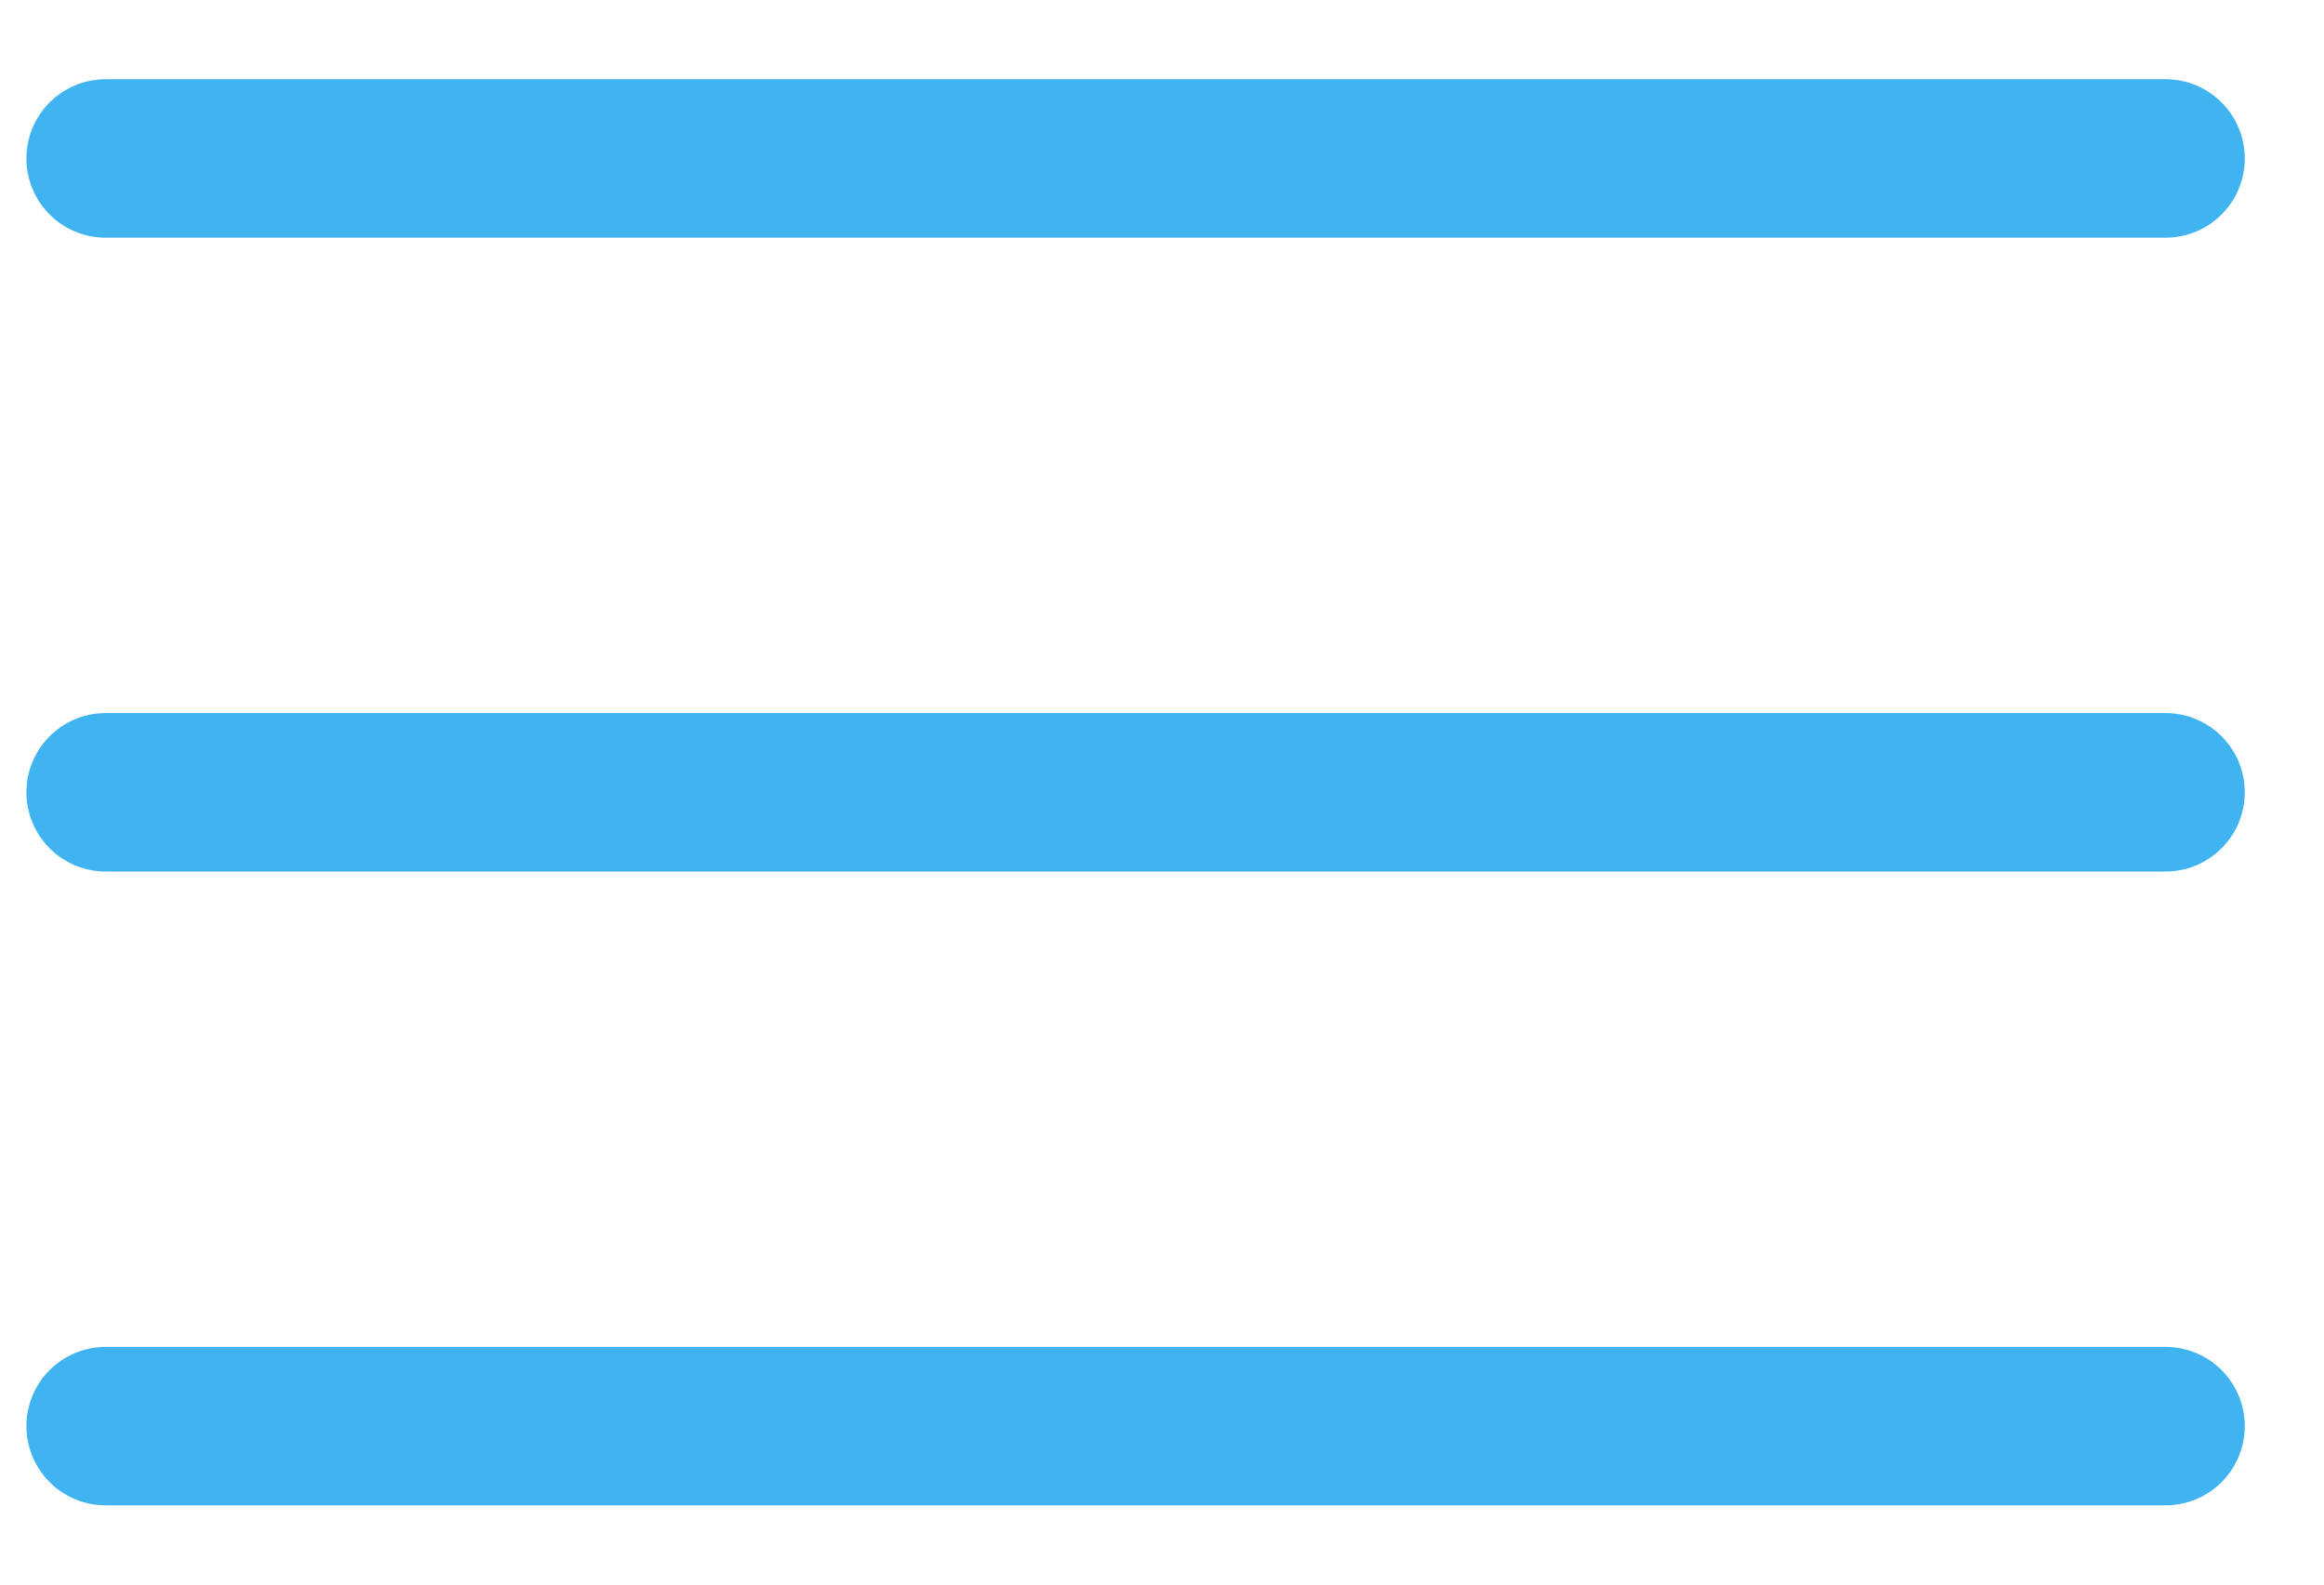
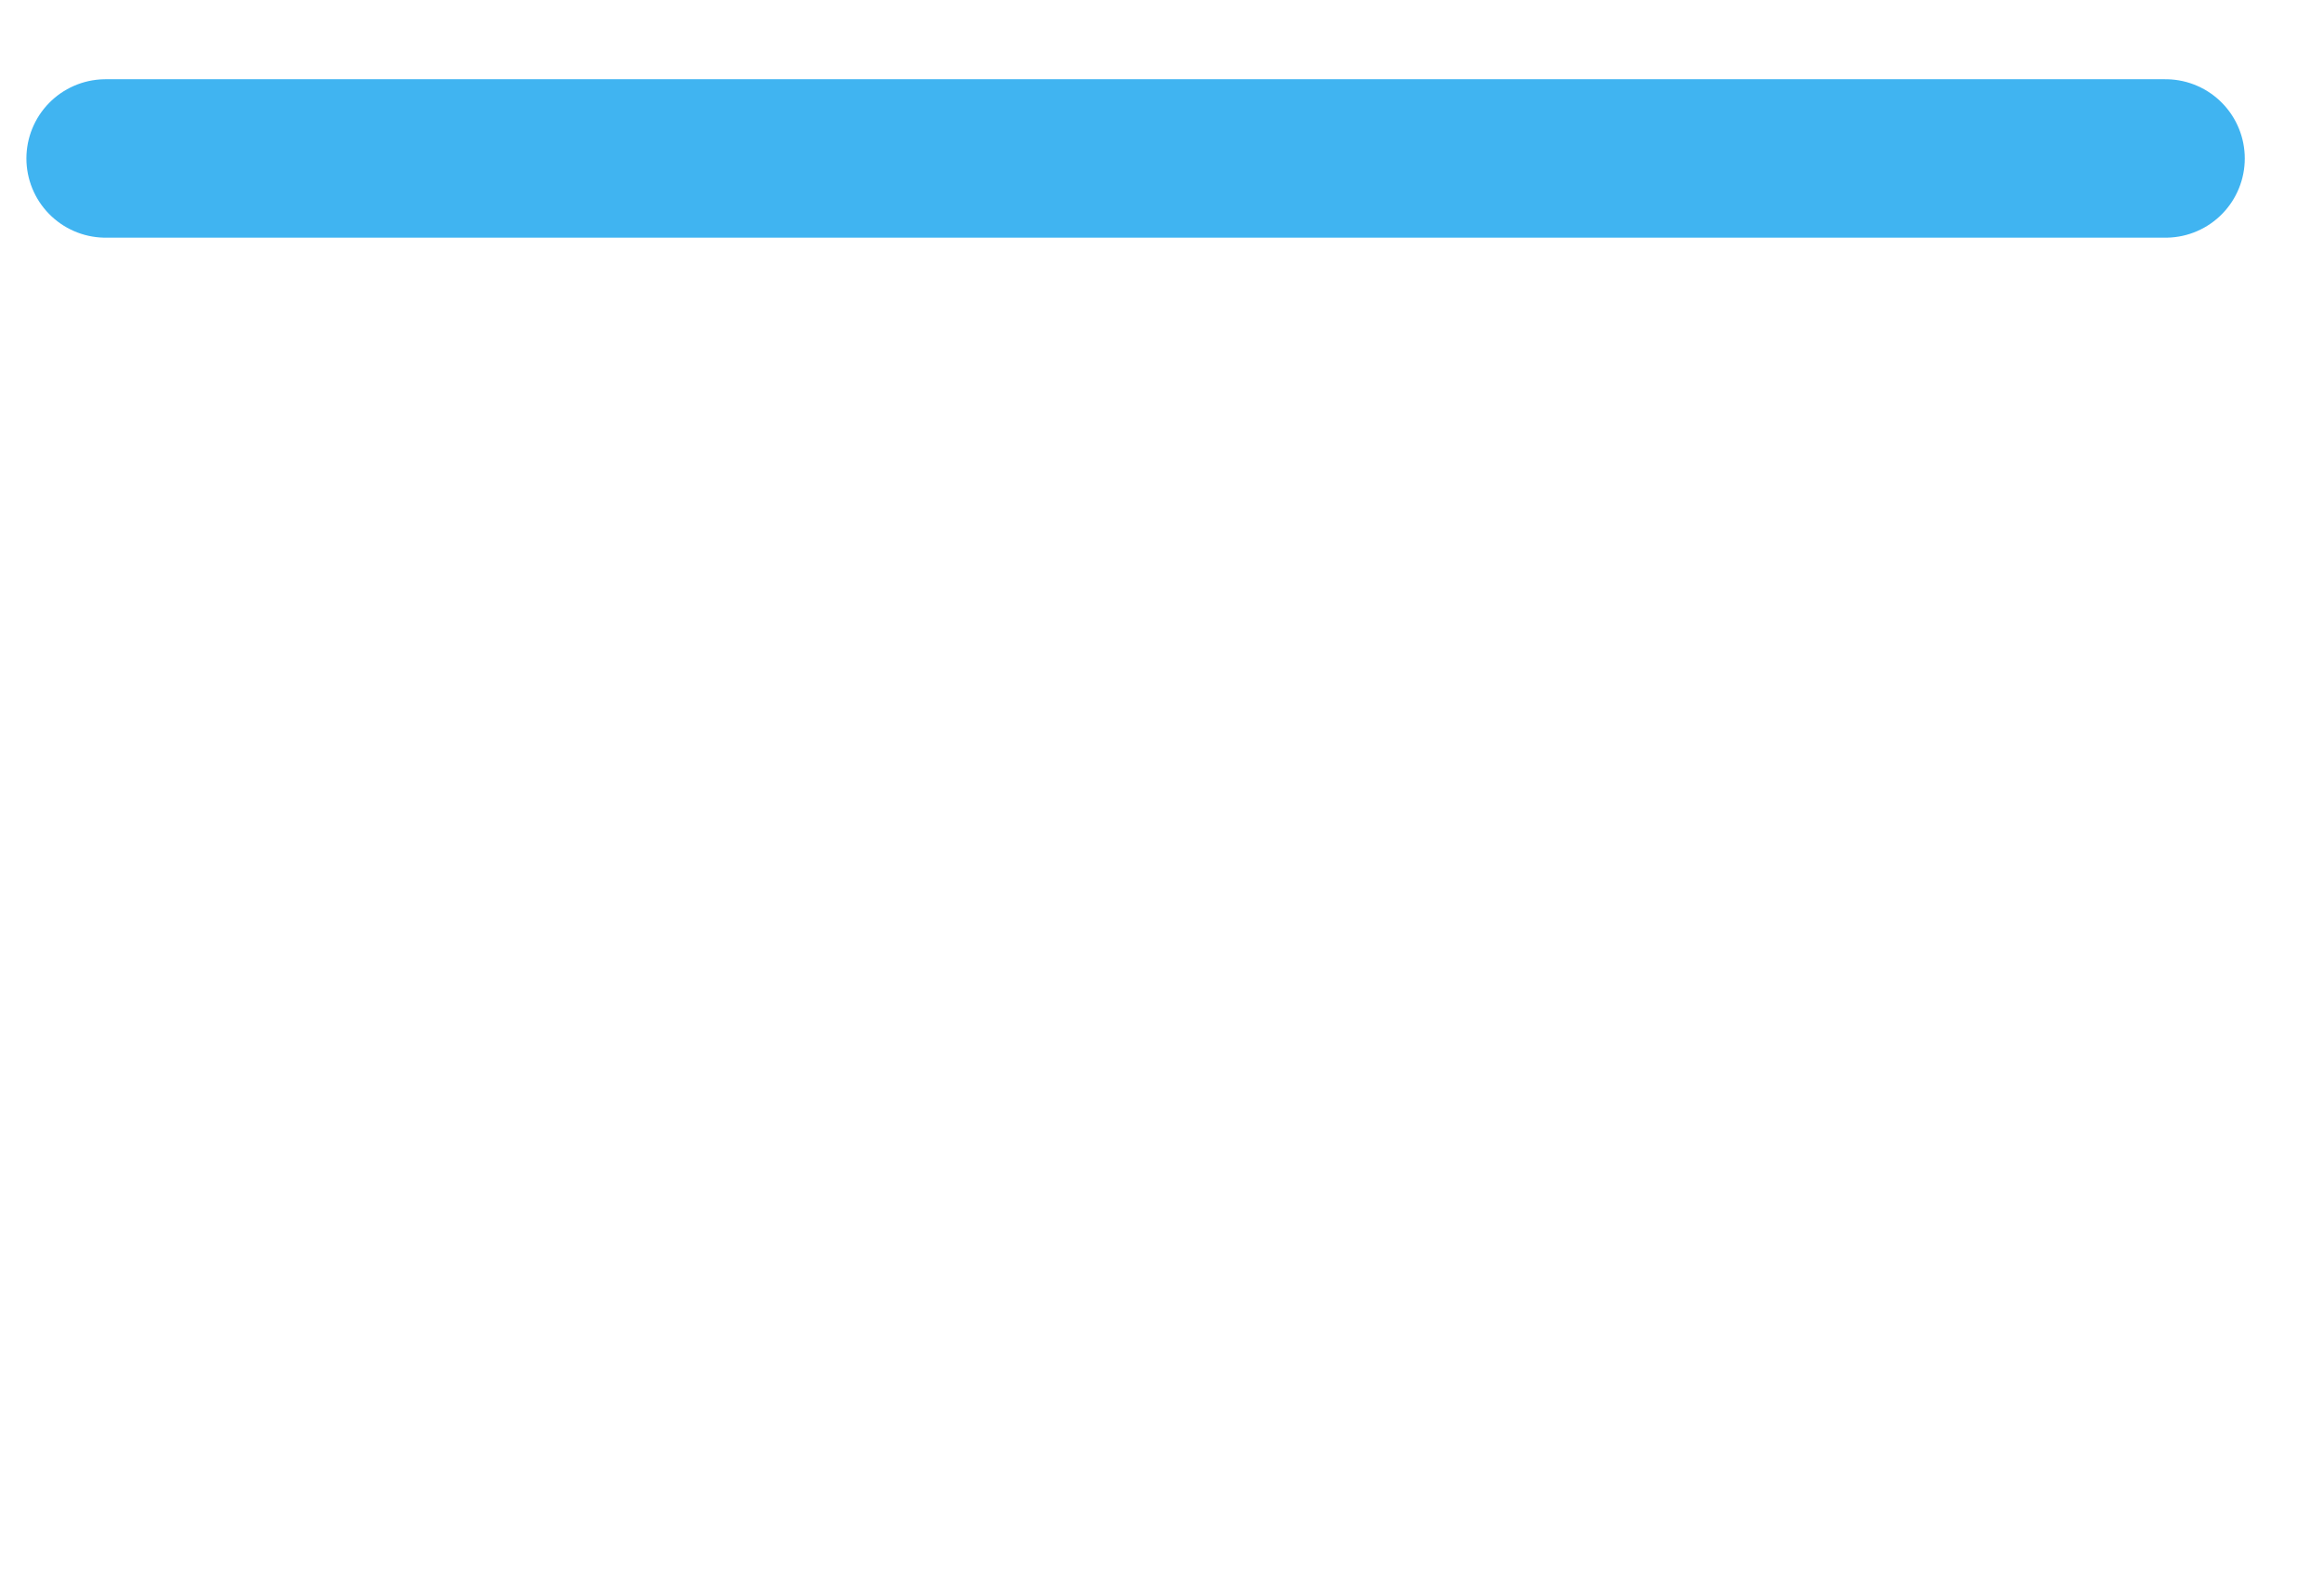
<svg xmlns="http://www.w3.org/2000/svg" width="22px" height="15px" viewBox="0 0 22 15" version="1.1">
  <title>navigation-open</title>
  <desc>Created with Sketch.</desc>
  <g id="Page-1" stroke="none" stroke-width="1" fill="none" fill-rule="evenodd" stroke-linecap="round" stroke-linejoin="round">
    <g id="Mega-Menu---Mobile-Copy" transform="translate(-342, -30)" stroke="#40B4F1" stroke-width="1.5">
      <g id="Group">
        <g id="navigation-open" transform="translate(343, 31)">
          <g id="Group-2">
            <path d="M0,0.5 L19.5,0.5" id="Path" />
-             <path d="M0,6.5 L19.5,6.5" id="Path" transform="translate(9.75, 6.5) scale(-1, 1) translate(-9.75, -6.5) " />
-             <path d="M0,12.5 L19.5,12.5" id="Path-Copy" transform="translate(9.75, 12.5) scale(-1, 1) translate(-9.75, -12.5) " />
          </g>
        </g>
      </g>
    </g>
  </g>
</svg>